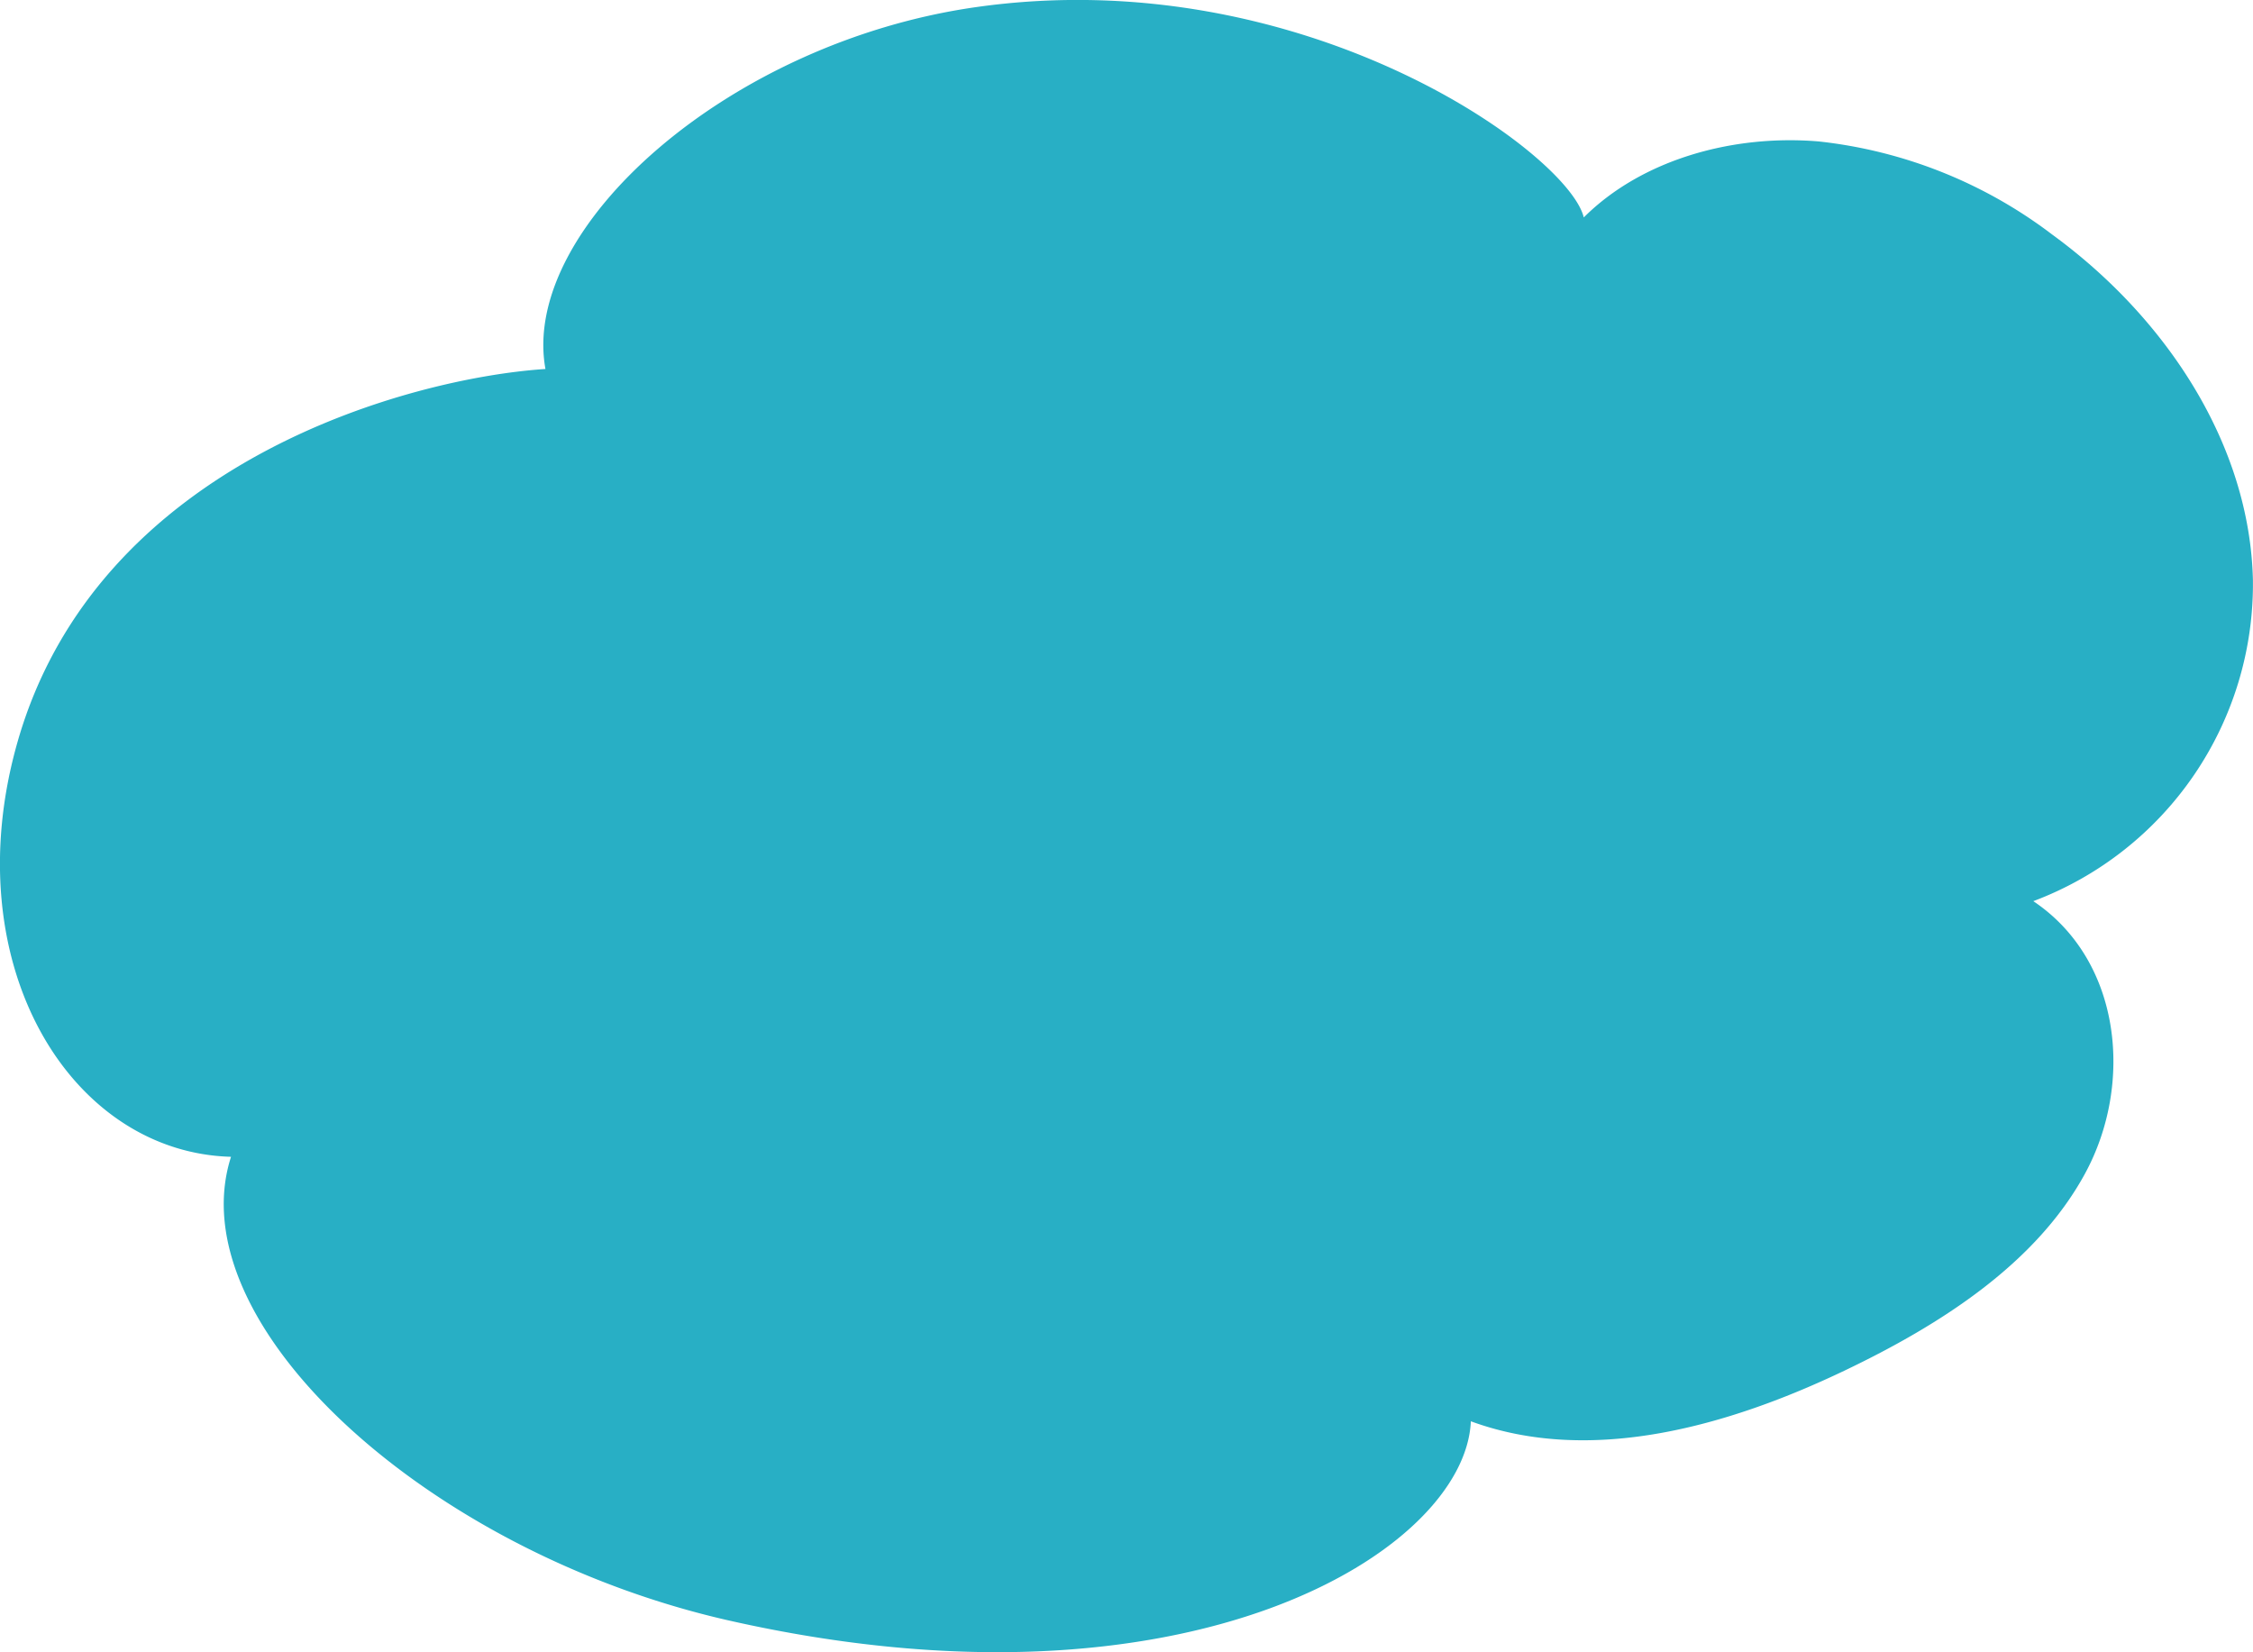
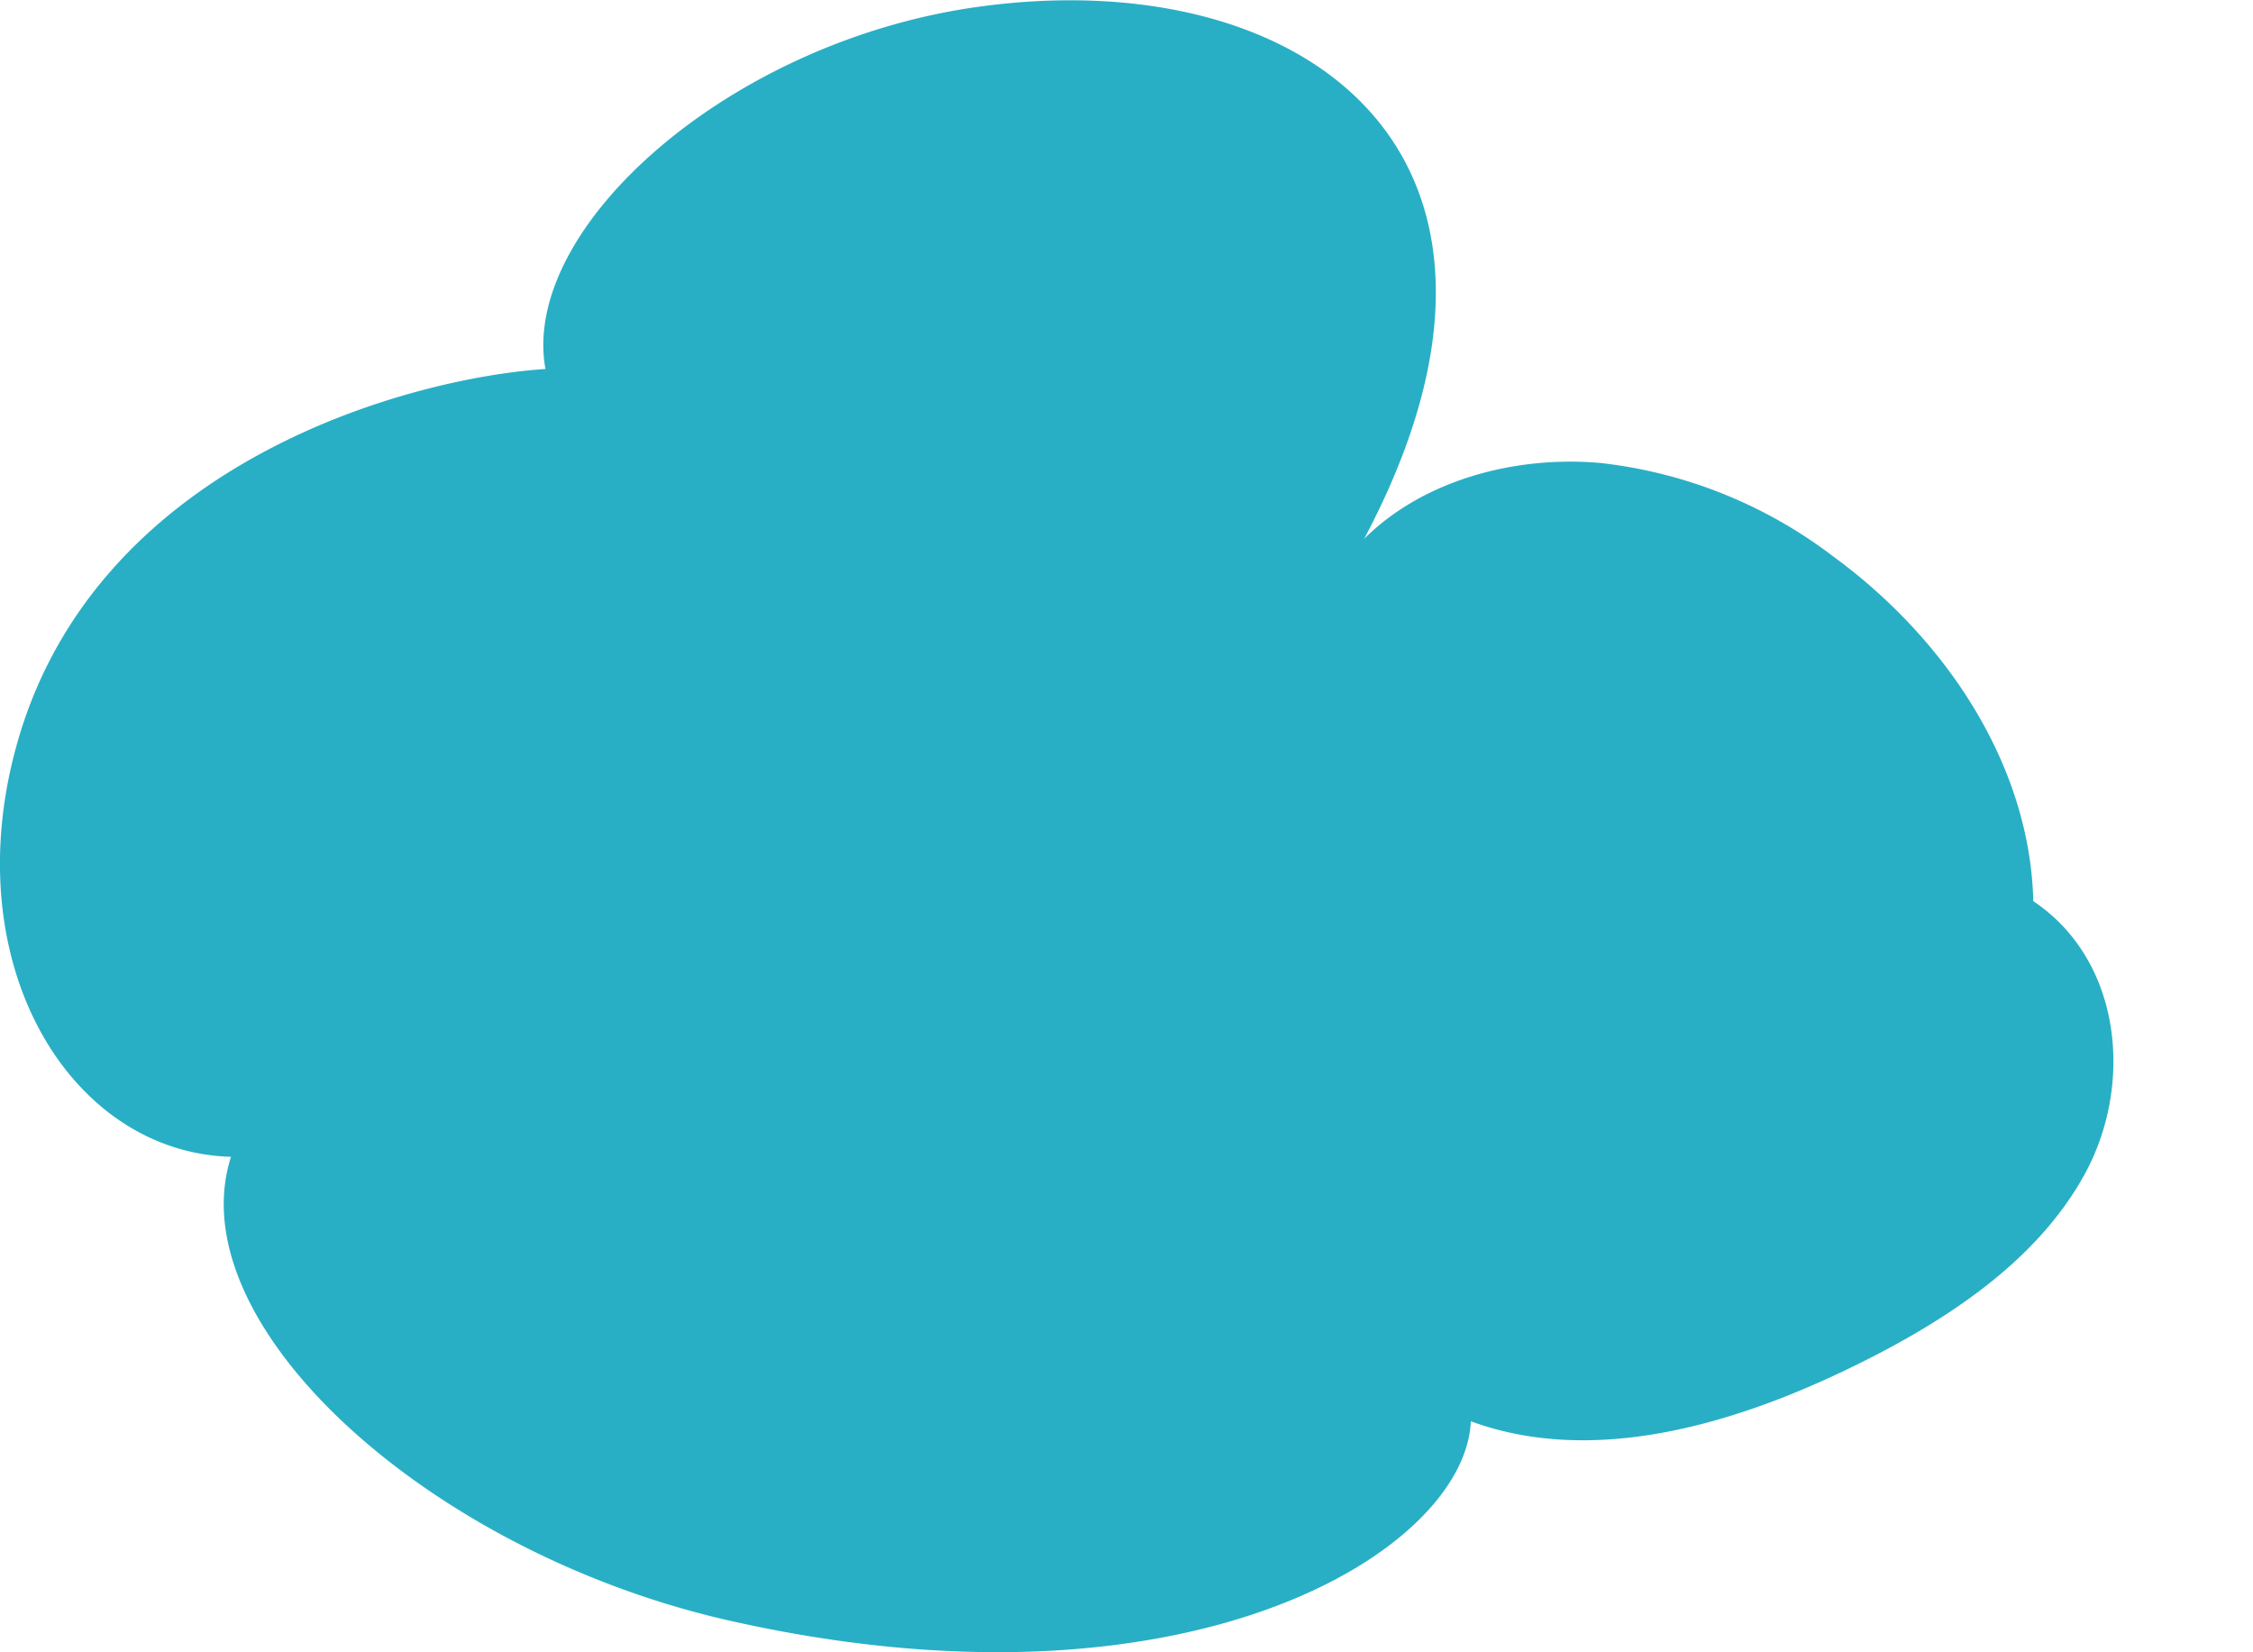
<svg xmlns="http://www.w3.org/2000/svg" width="180.164" height="132.11" viewBox="0 0 180.164 132.11">
-   <path data-name="Path 5202" d="M58.28 129.575c36.675 8.3 58.894-5.559 59.338-15.927 9.643 3.539 20.651.355 29.864-4.043 7.765-3.708 15.347-8.592 19.249-15.763s2.931-17.052-4.136-21.784a27.078 27.078 0 0 0 17.562-25.7c-.257-10.755-6.846-20.883-16.039-27.595a37.533 37.533 0 0 0-18.67-7.452c-6.857-.58-14.144 1.432-18.8 6.076C125.434 12.269 104.219-3.139 78.08.565c-19.916 2.823-36.506 17.744-34.462 28.94-10.7.7-35.782 7.316-42.213 29.812C-3.648 77 5.556 92.15 18.474 92.499c-4.293 13.384 15.789 31.638 39.806 37.076z" fill="#28afc5" />
+   <path data-name="Path 5202" d="M58.28 129.575c36.675 8.3 58.894-5.559 59.338-15.927 9.643 3.539 20.651.355 29.864-4.043 7.765-3.708 15.347-8.592 19.249-15.763s2.931-17.052-4.136-21.784c-.257-10.755-6.846-20.883-16.039-27.595a37.533 37.533 0 0 0-18.67-7.452c-6.857-.58-14.144 1.432-18.8 6.076C125.434 12.269 104.219-3.139 78.08.565c-19.916 2.823-36.506 17.744-34.462 28.94-10.7.7-35.782 7.316-42.213 29.812C-3.648 77 5.556 92.15 18.474 92.499c-4.293 13.384 15.789 31.638 39.806 37.076z" fill="#28afc5" />
</svg>